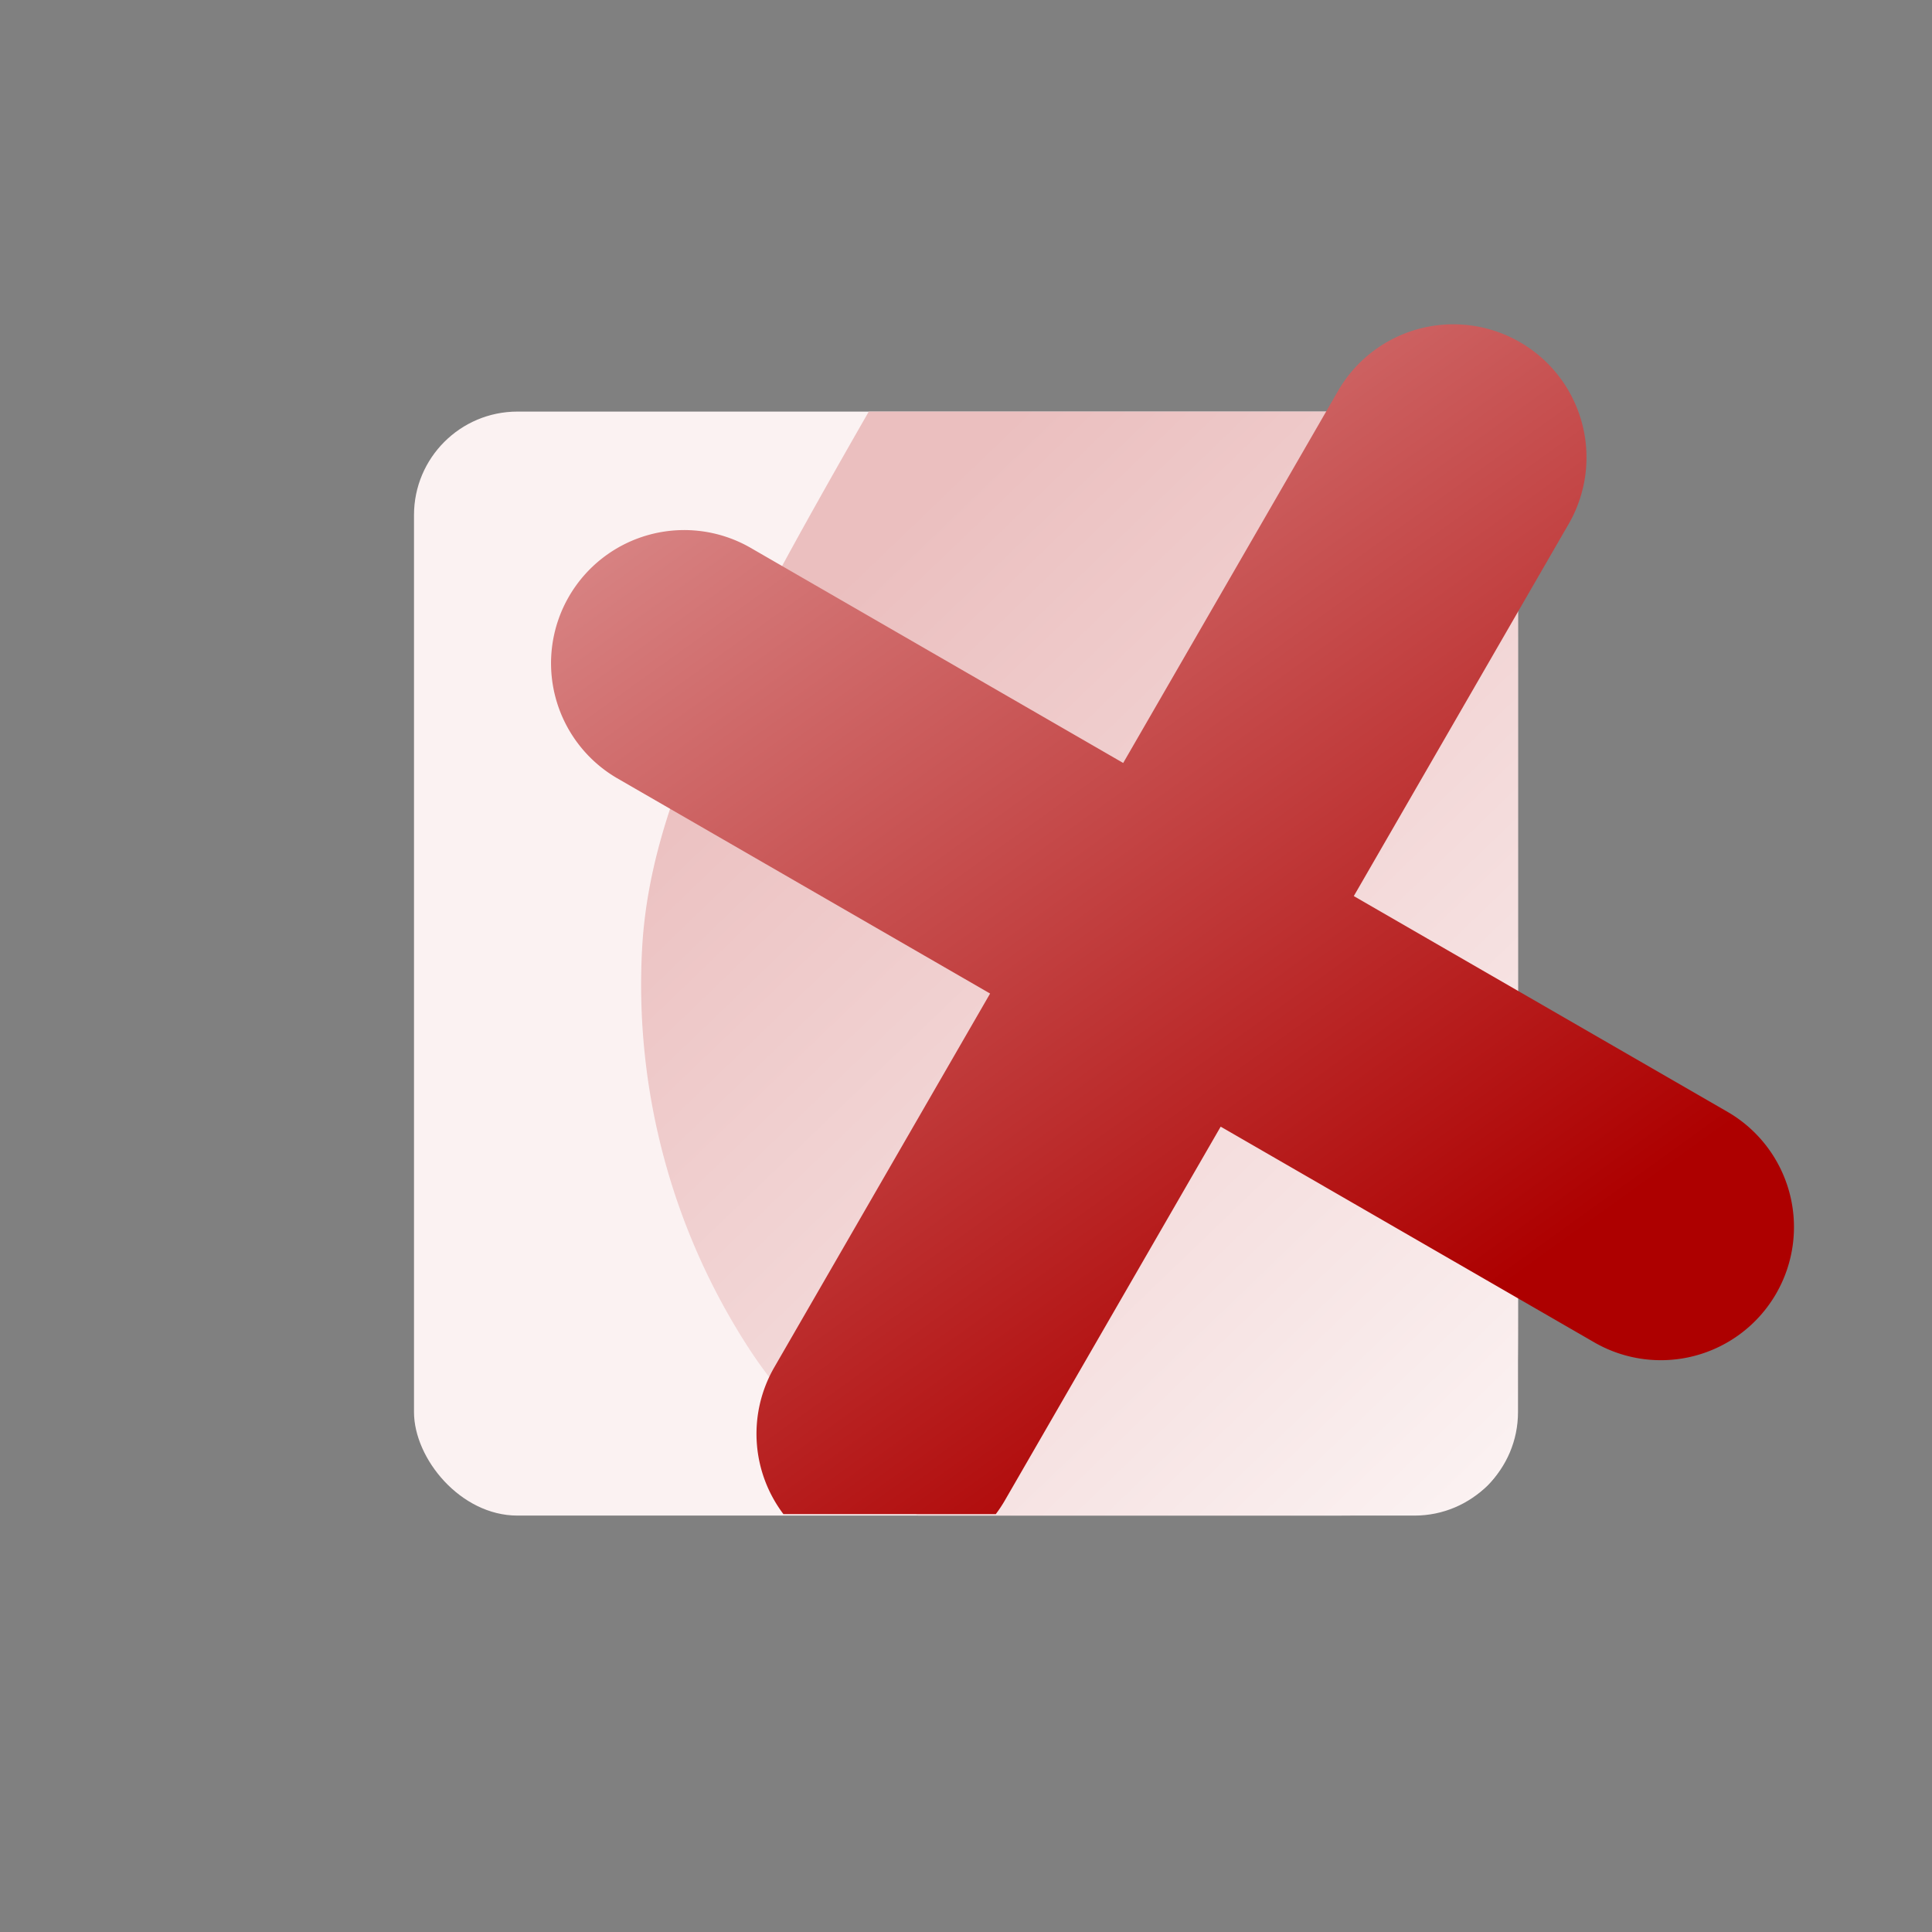
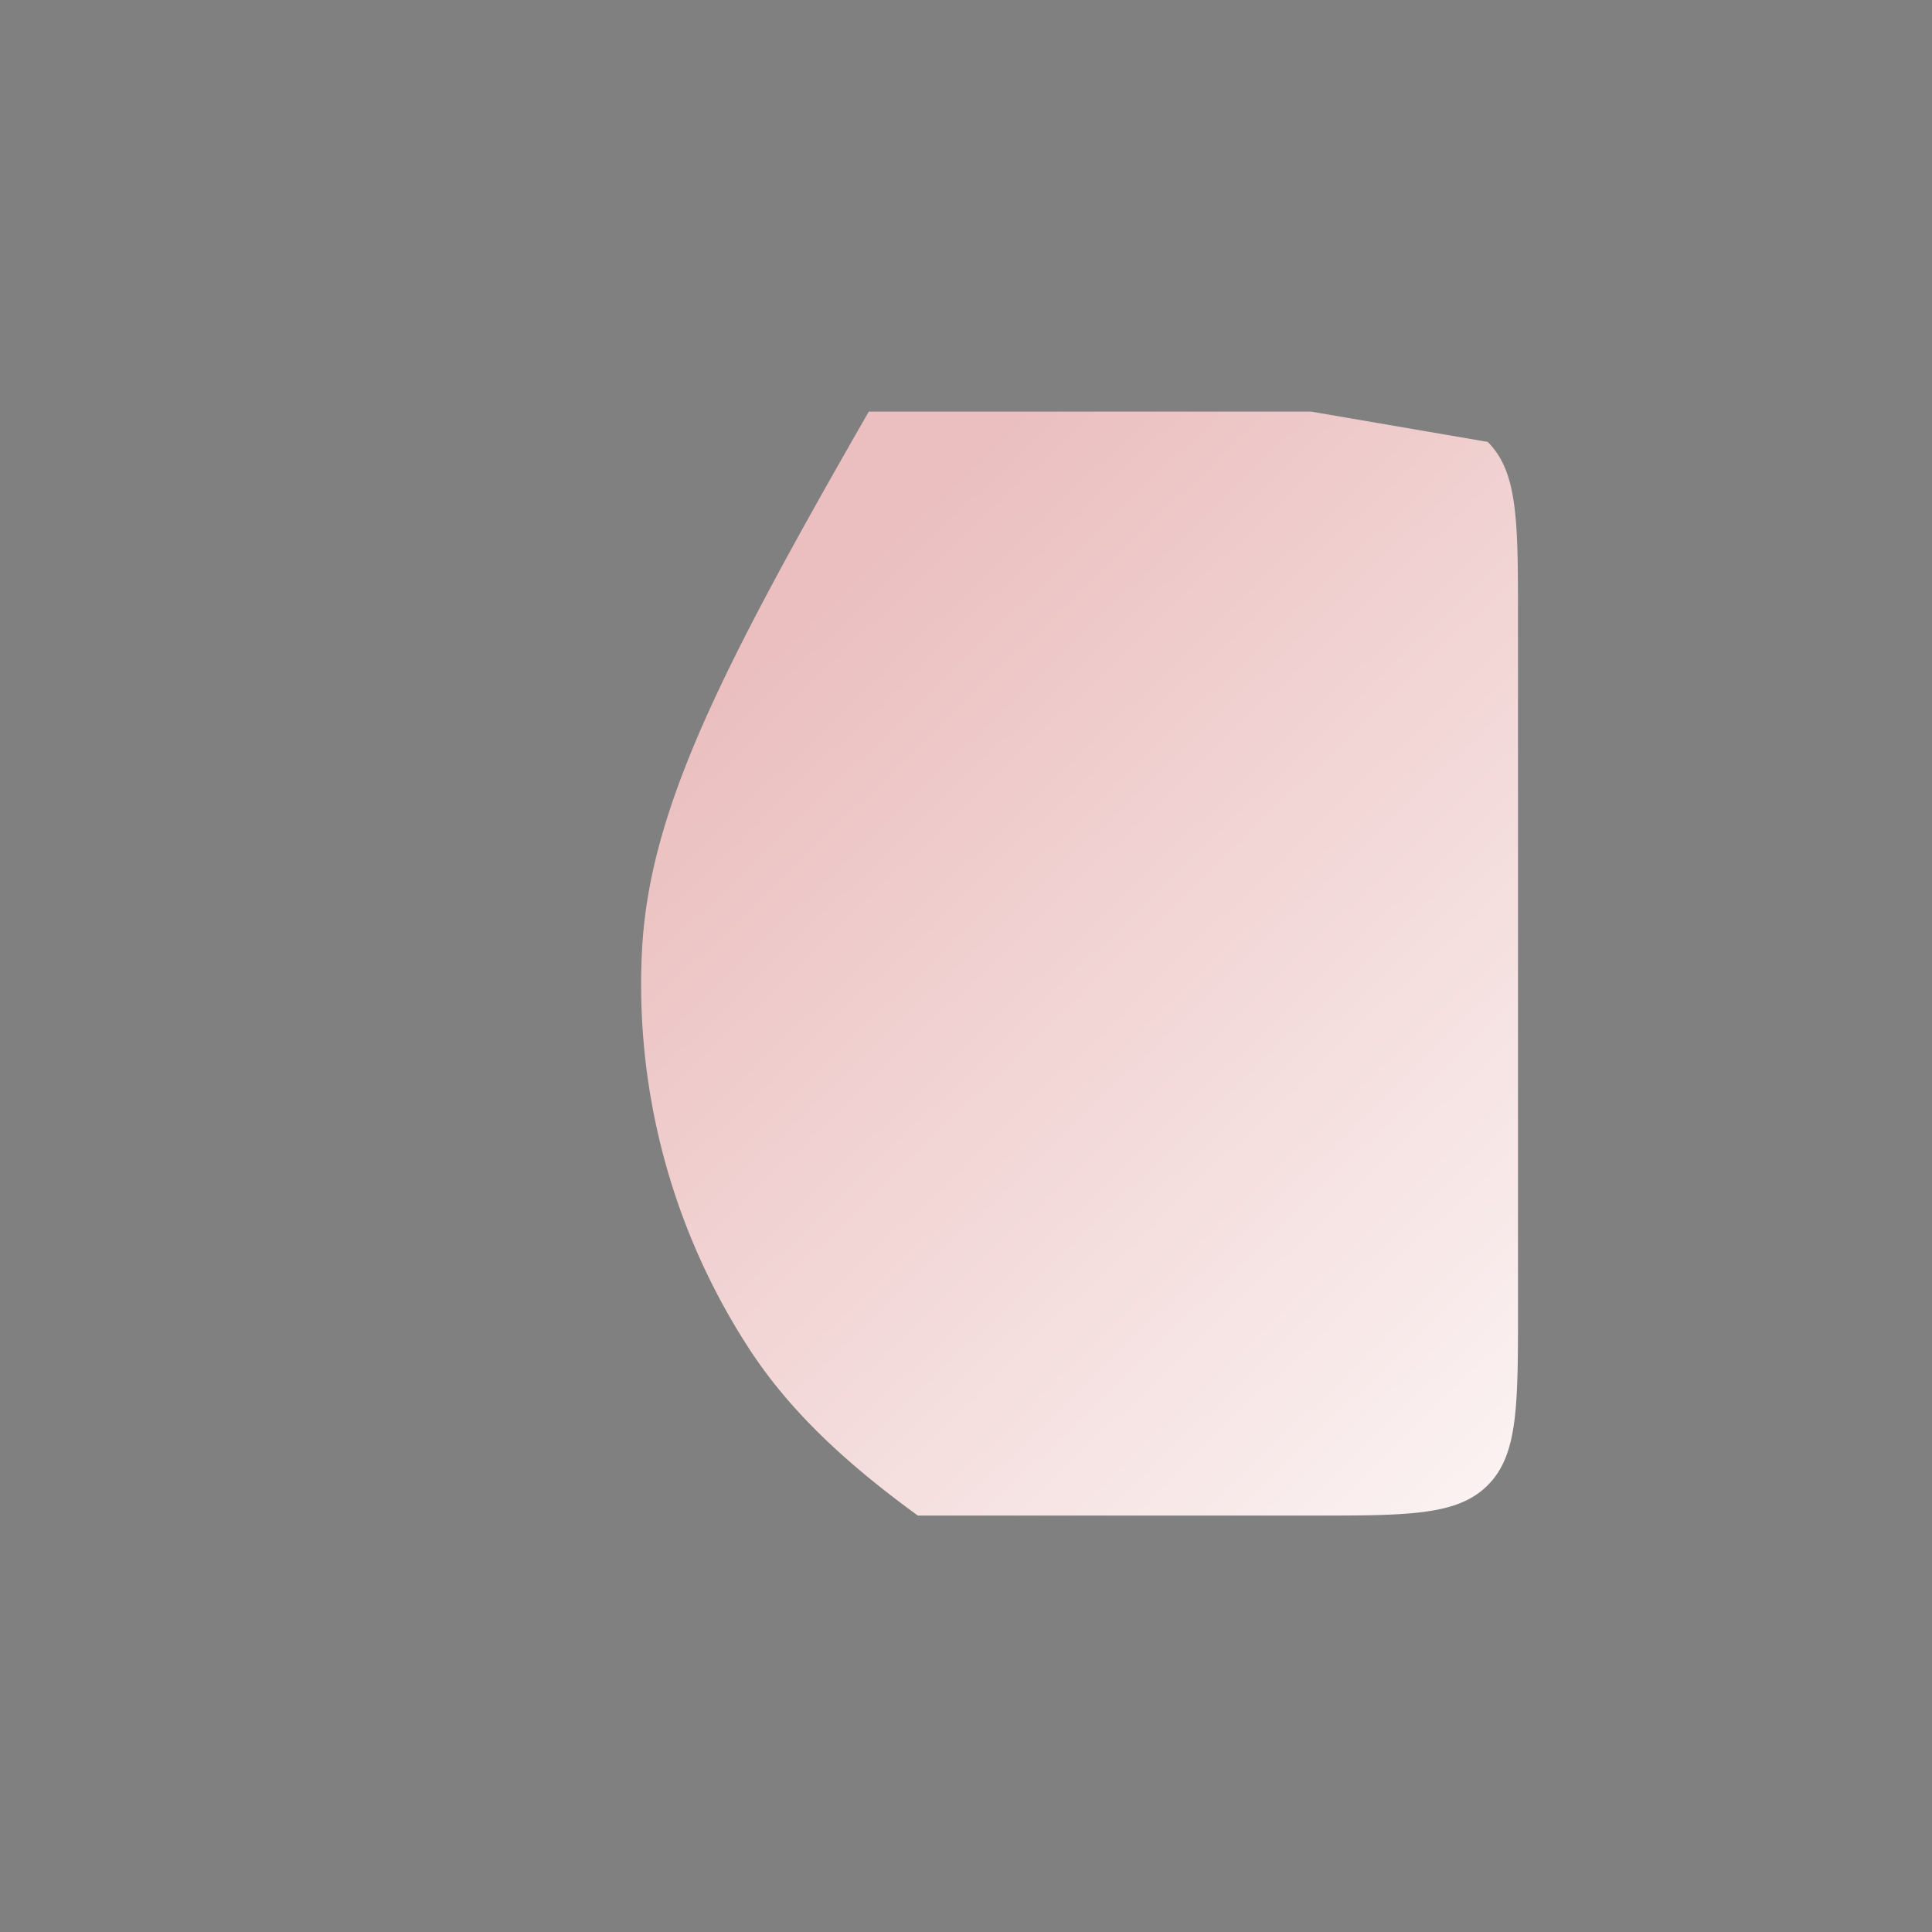
<svg xmlns="http://www.w3.org/2000/svg" width="112" height="112" fill="none">
  <rect width="100%" height="100%" fill="#808080" stroke="none" />
-   <rect x="24" y="23.86" width="64" height="64" rx="6" fill="#FBF2F2" />
-   <path fill-rule="evenodd" clip-rule="evenodd" d="M76 23.86H50.364C41.92 38.59 37.65 46.864 37.22 55.053a38.712 38.712 0 0 0 6.192 23.11c2.257 3.473 5.372 6.476 9.796 9.697H76c5.657 0 8.485 0 10.243-1.757C88 84.345 88 81.517 88 75.86v-40c0-5.657 0-8.485-1.757-10.243C84.485 23.86 81.657 23.86 76 23.86Z" fill="url(#a)" />
-   <path d="M57.727 87.775H45.416a7.72 7.72 0 0 1-.527-8.516l12.508-21.662L35.734 45.09a7.718 7.718 0 0 1 7.718-13.367L65.113 44.23 77.62 22.572a7.718 7.718 0 0 1 13.367 7.717L78.481 51.947l21.659 12.504a7.717 7.717 0 1 1-7.718 13.367L70.764 65.313 58.256 86.976c-.162.28-.339.547-.529.799Z" fill="url(#b)" />
+   <path fill-rule="evenodd" clip-rule="evenodd" d="M76 23.86H50.364C41.92 38.59 37.65 46.864 37.22 55.053a38.712 38.712 0 0 0 6.192 23.11c2.257 3.473 5.372 6.476 9.796 9.697H76c5.657 0 8.485 0 10.243-1.757C88 84.345 88 81.517 88 75.86v-40c0-5.657 0-8.485-1.757-10.243Z" fill="url(#a)" />
  <defs>
    <linearGradient id="a" x1="40.889" y1="41.193" x2="85.334" y2="87.415" gradientUnits="userSpaceOnUse">
      <stop stop-color="#EBBFBF" />
      <stop offset="1" stop-color="#FBF2F2" />
    </linearGradient>
    <linearGradient id="b" x1="85.963" y1="75.521" x2="30.14" y2="-2.086" gradientUnits="userSpaceOnUse">
      <stop stop-color="#AD0000" />
      <stop offset="1" stop-color="#EBBFBF" />
    </linearGradient>
  </defs>
</svg>